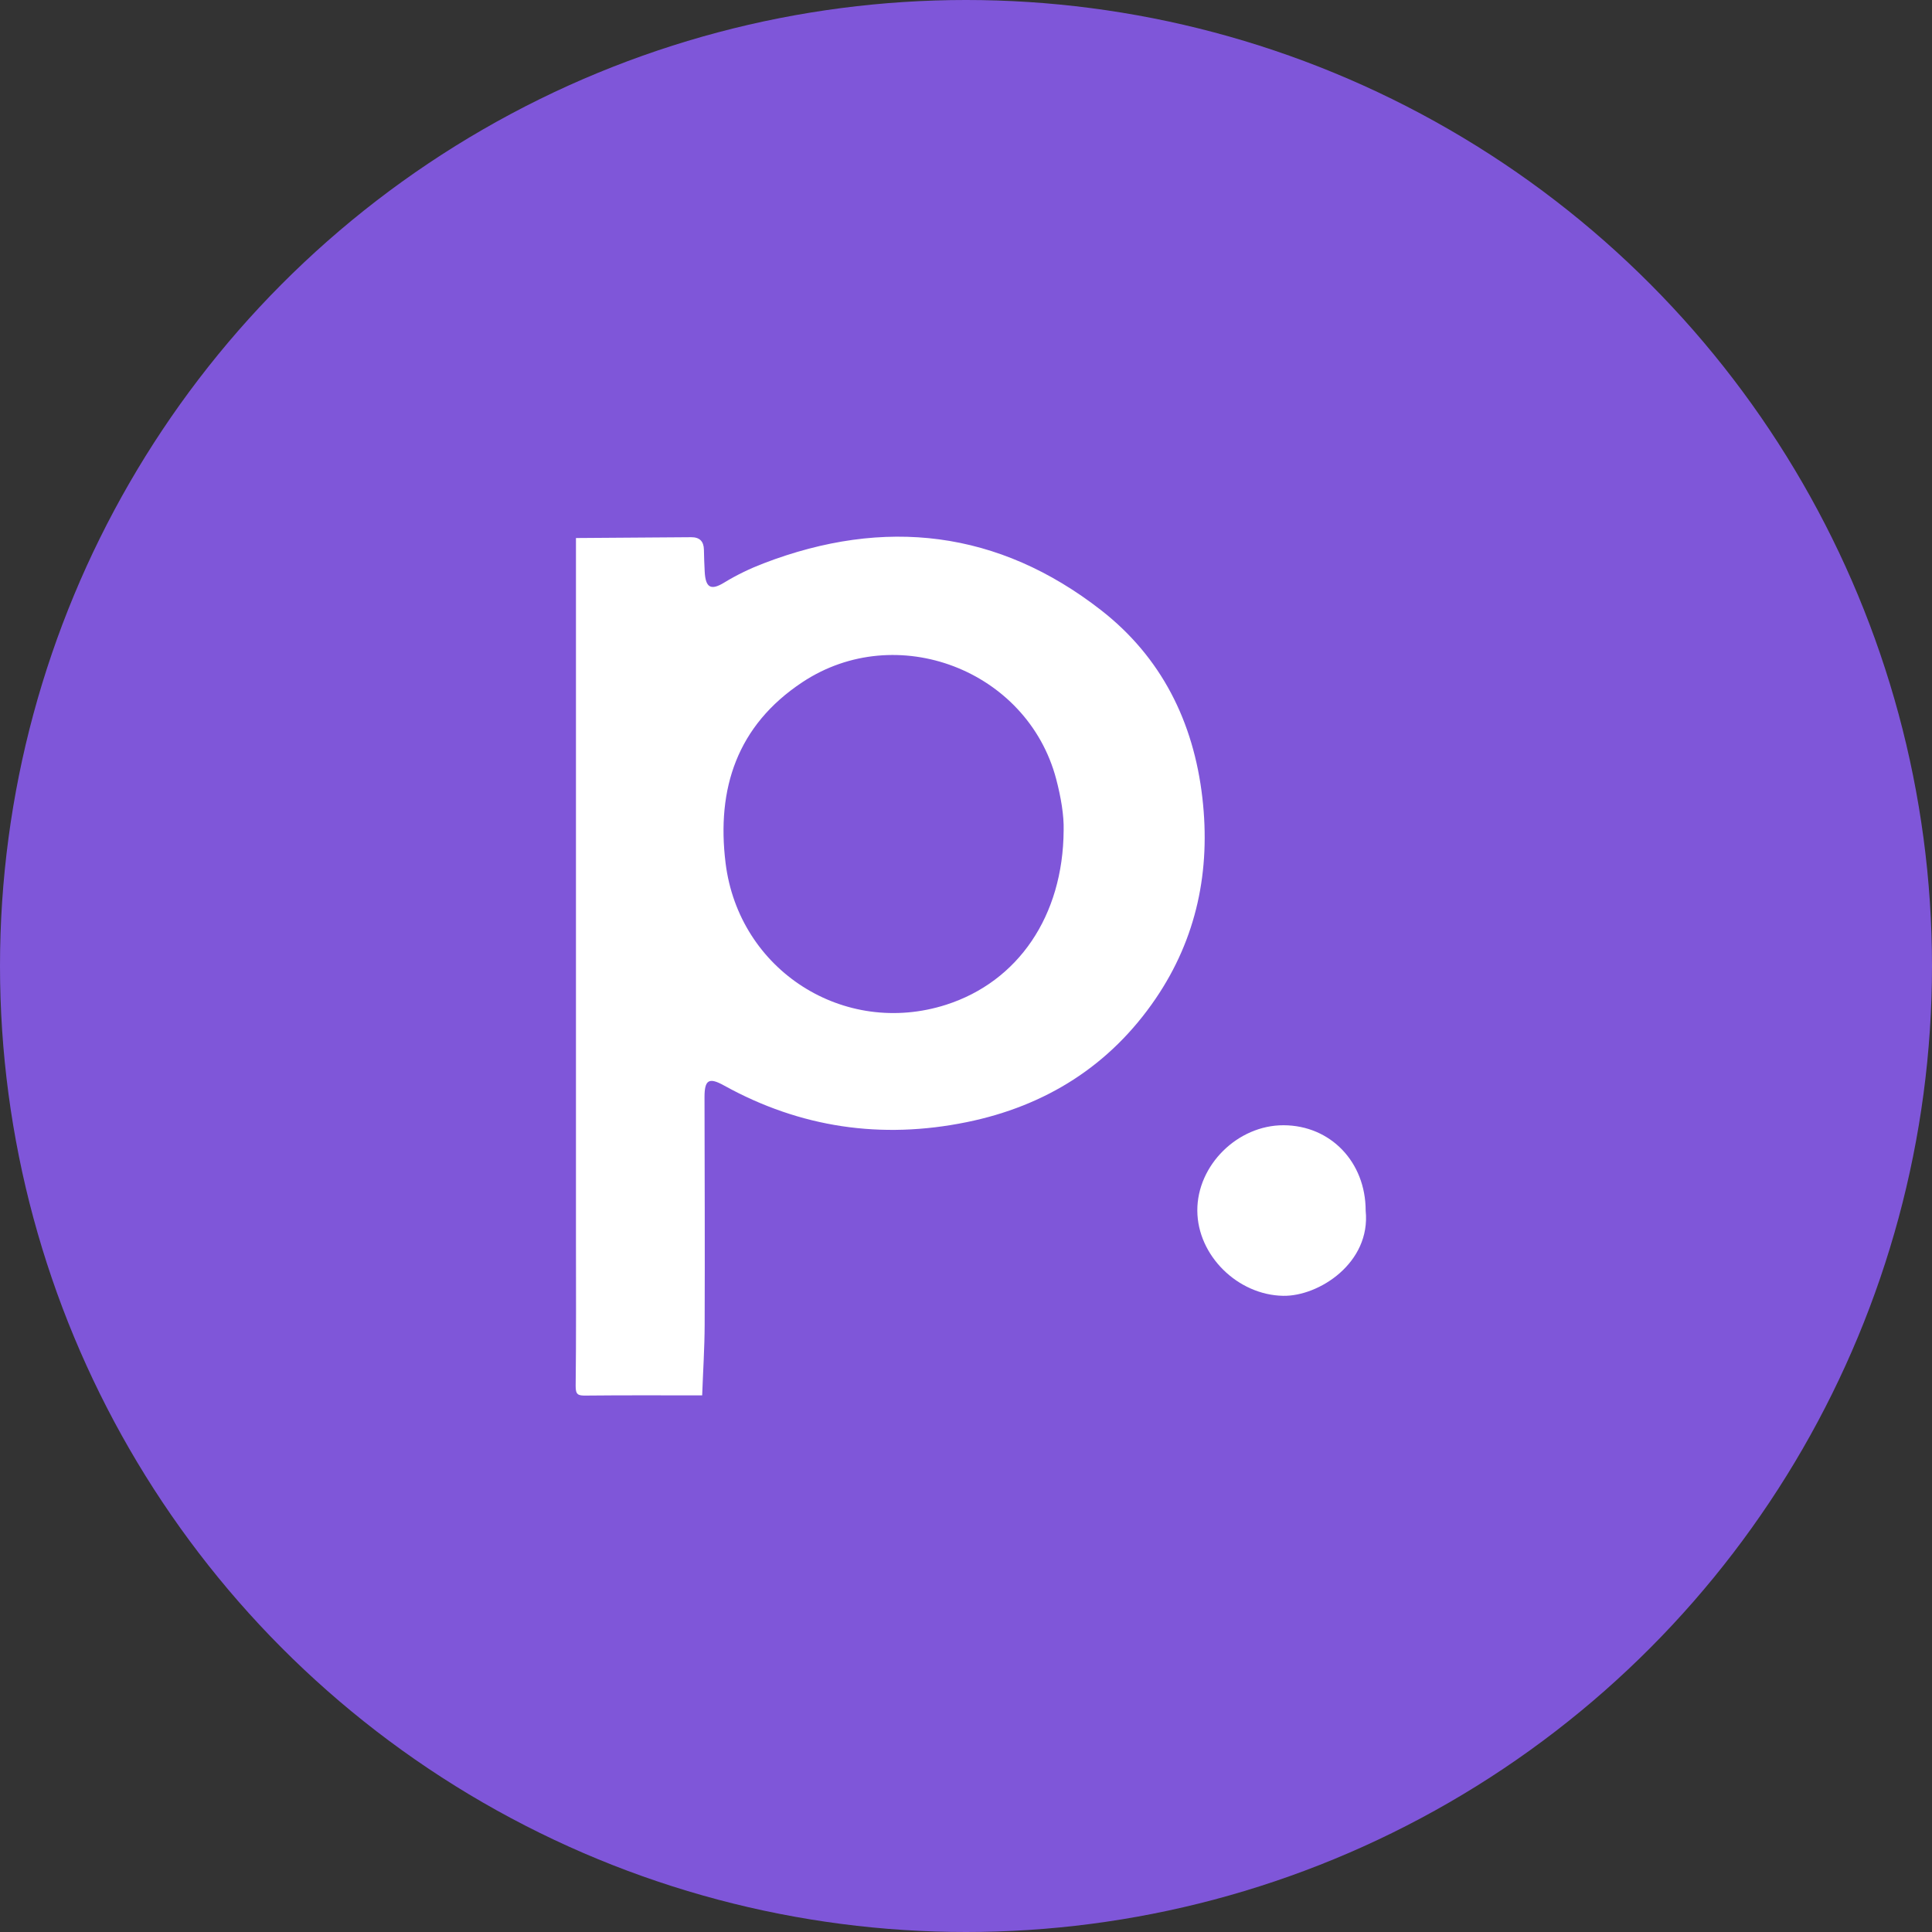
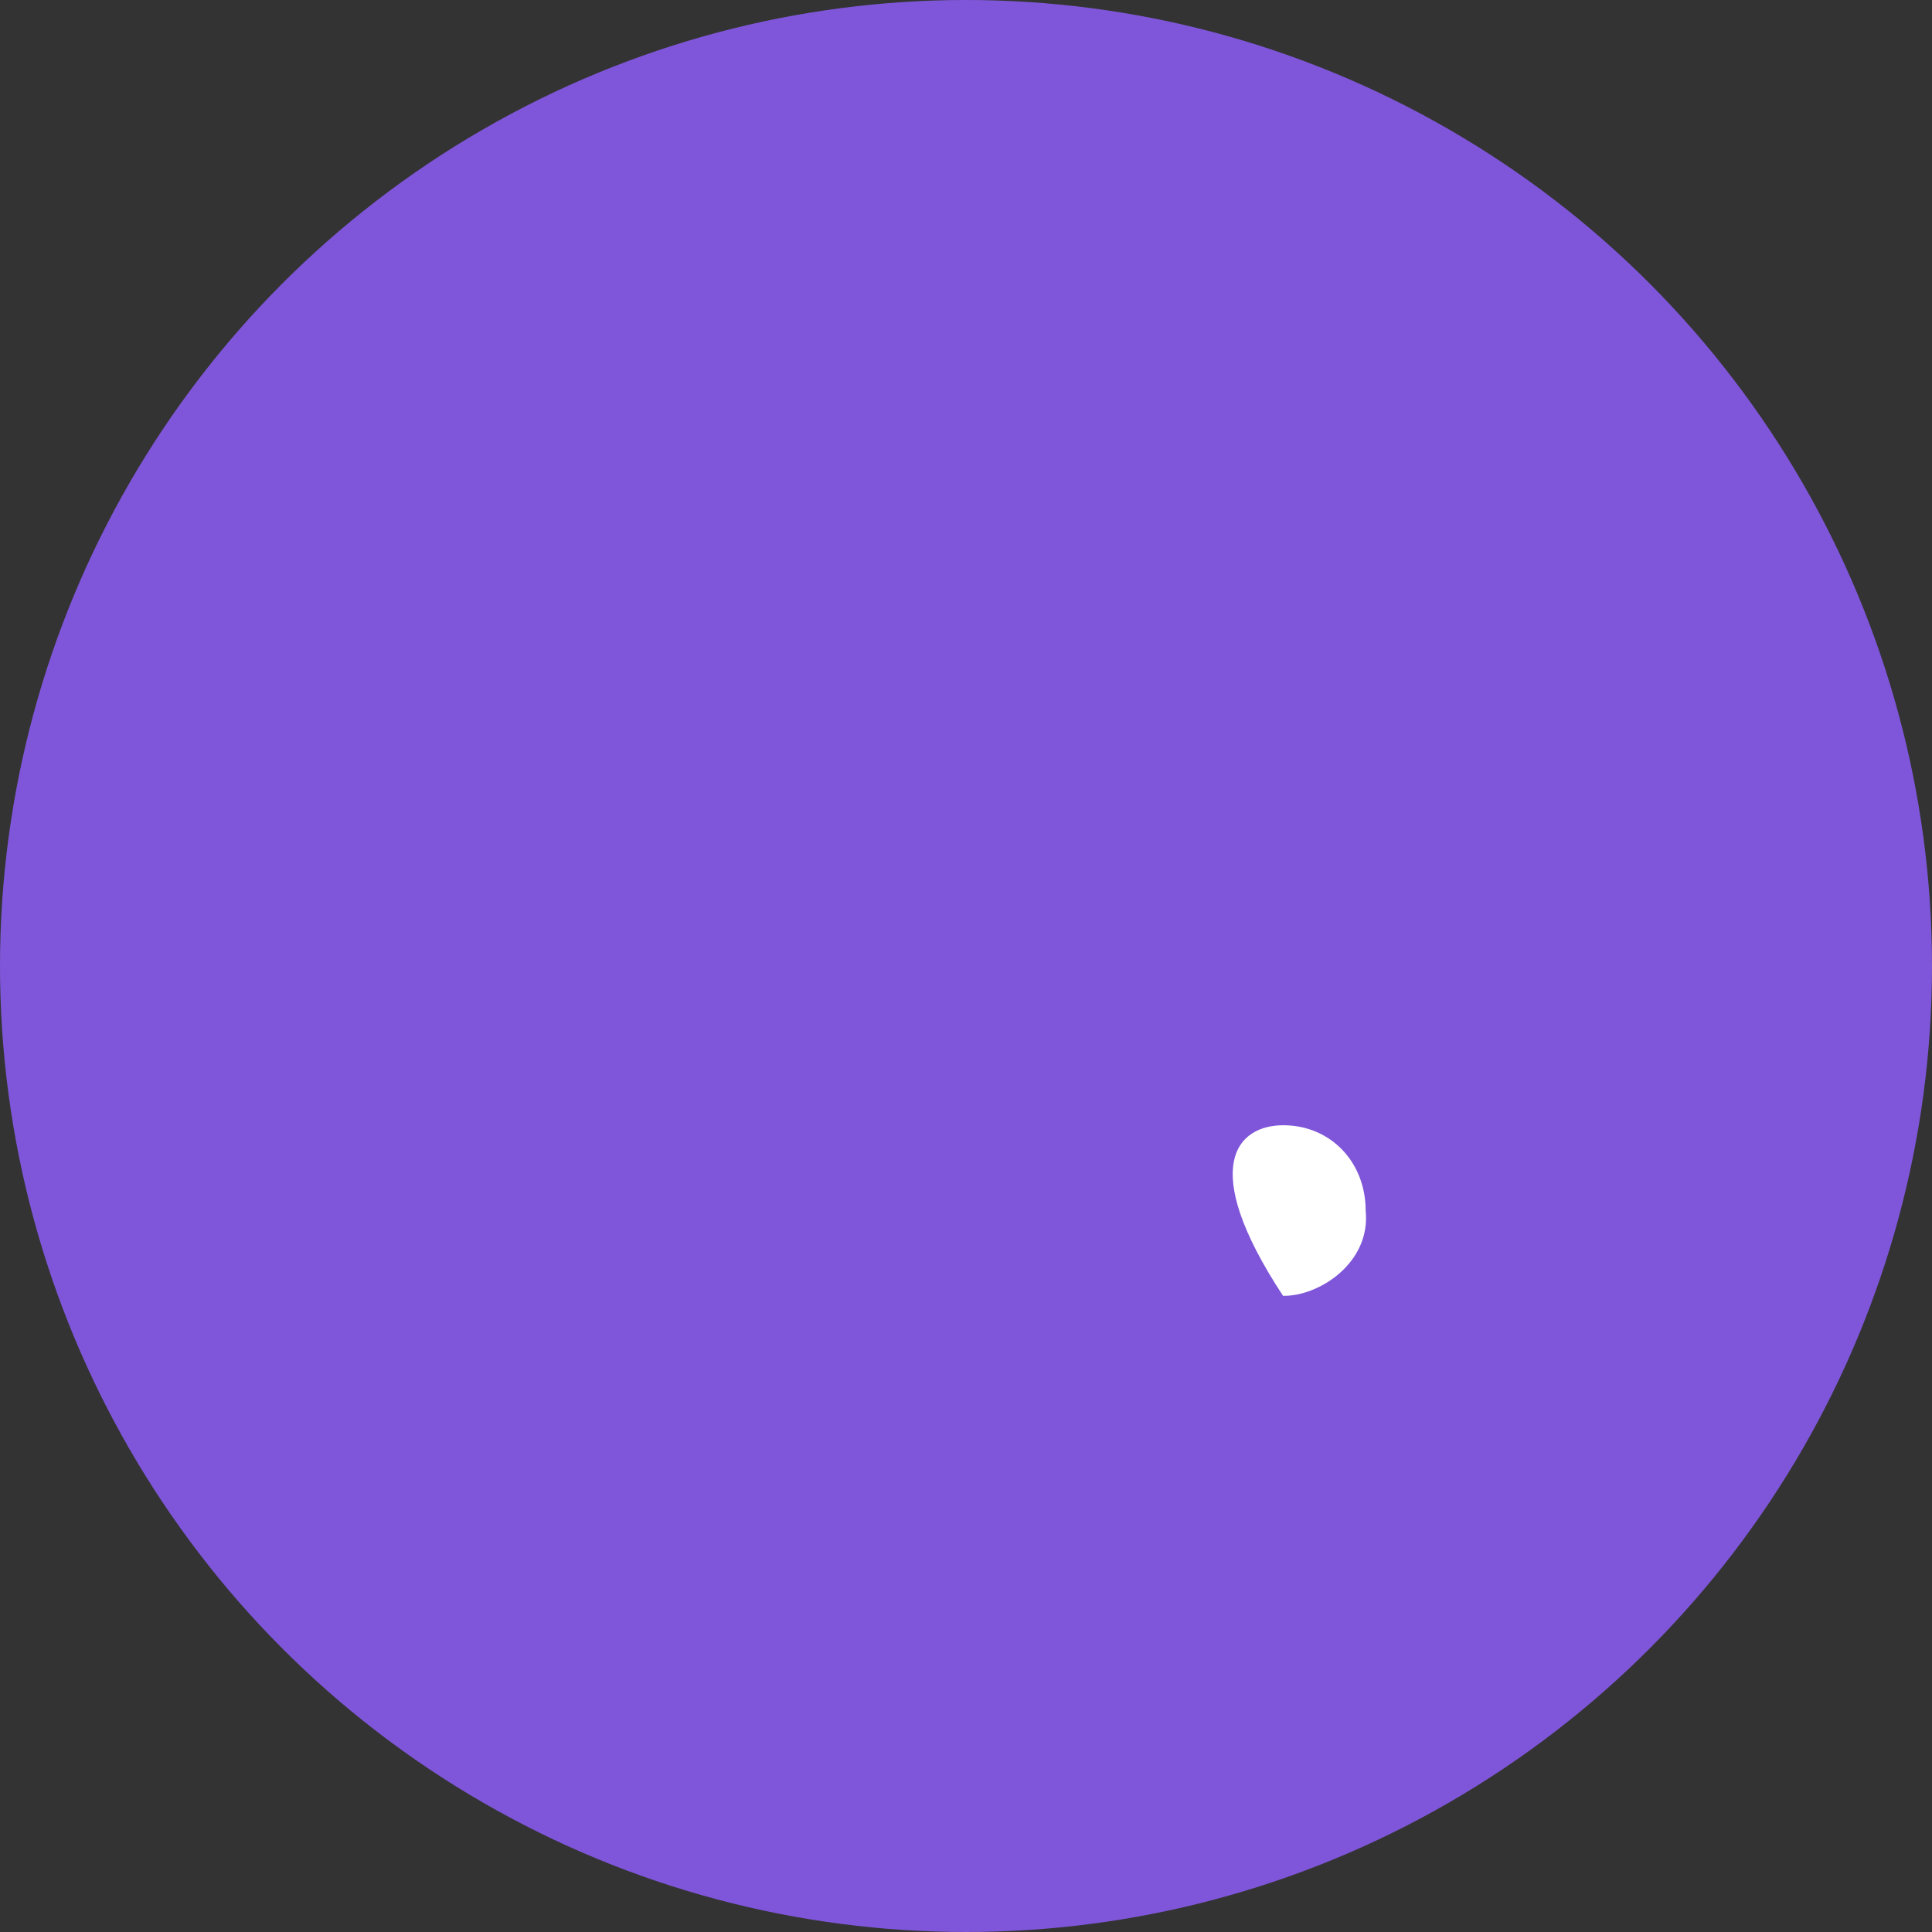
<svg xmlns="http://www.w3.org/2000/svg" width="52" height="52" viewBox="0 0 52 52" fill="none">
  <rect x="0" y="0" width="52" height="52" fill="#333333" stroke="none" />
  <circle cx="26" cy="26" r="26" fill="#7F56D9" />
-   <path d="M15.502 14.481C16.535 14.474 17.567 14.467 18.601 14.459C18.828 14.457 18.941 14.567 18.946 14.794C18.949 14.991 18.957 15.187 18.967 15.383C18.989 15.816 19.13 15.902 19.492 15.68C19.83 15.474 20.184 15.304 20.551 15.163C23.81 13.913 26.872 14.271 29.634 16.422C31.256 17.686 32.127 19.424 32.362 21.475C32.587 23.43 32.21 25.255 31.103 26.881C29.879 28.677 28.149 29.769 26.017 30.203C23.722 30.671 21.541 30.353 19.485 29.215C19.078 28.989 18.962 29.066 18.962 29.53C18.966 31.569 18.973 33.607 18.966 35.646C18.964 36.283 18.922 36.92 18.899 37.557C17.855 37.557 16.809 37.551 15.765 37.562C15.558 37.565 15.492 37.537 15.494 37.304C15.51 35.967 15.502 34.629 15.502 33.292C15.502 27.021 15.502 20.751 15.502 14.481ZM28.628 22.345C28.639 21.951 28.556 21.457 28.427 20.967C27.651 18.031 24.127 16.682 21.594 18.363C19.838 19.527 19.282 21.229 19.529 23.229C19.887 26.123 22.72 27.923 25.467 27.042C27.399 26.421 28.615 24.658 28.628 22.345Z" fill="white" />
-   <path d="M36.757 32.586C36.9 33.991 35.495 34.896 34.533 34.877C33.313 34.854 32.232 33.794 32.226 32.586C32.219 31.362 33.311 30.282 34.549 30.286C35.812 30.291 36.757 31.275 36.757 32.586Z" fill="white" />
+   <path d="M36.757 32.586C36.9 33.991 35.495 34.896 34.533 34.877C32.219 31.362 33.311 30.282 34.549 30.286C35.812 30.291 36.757 31.275 36.757 32.586Z" fill="white" />
</svg>